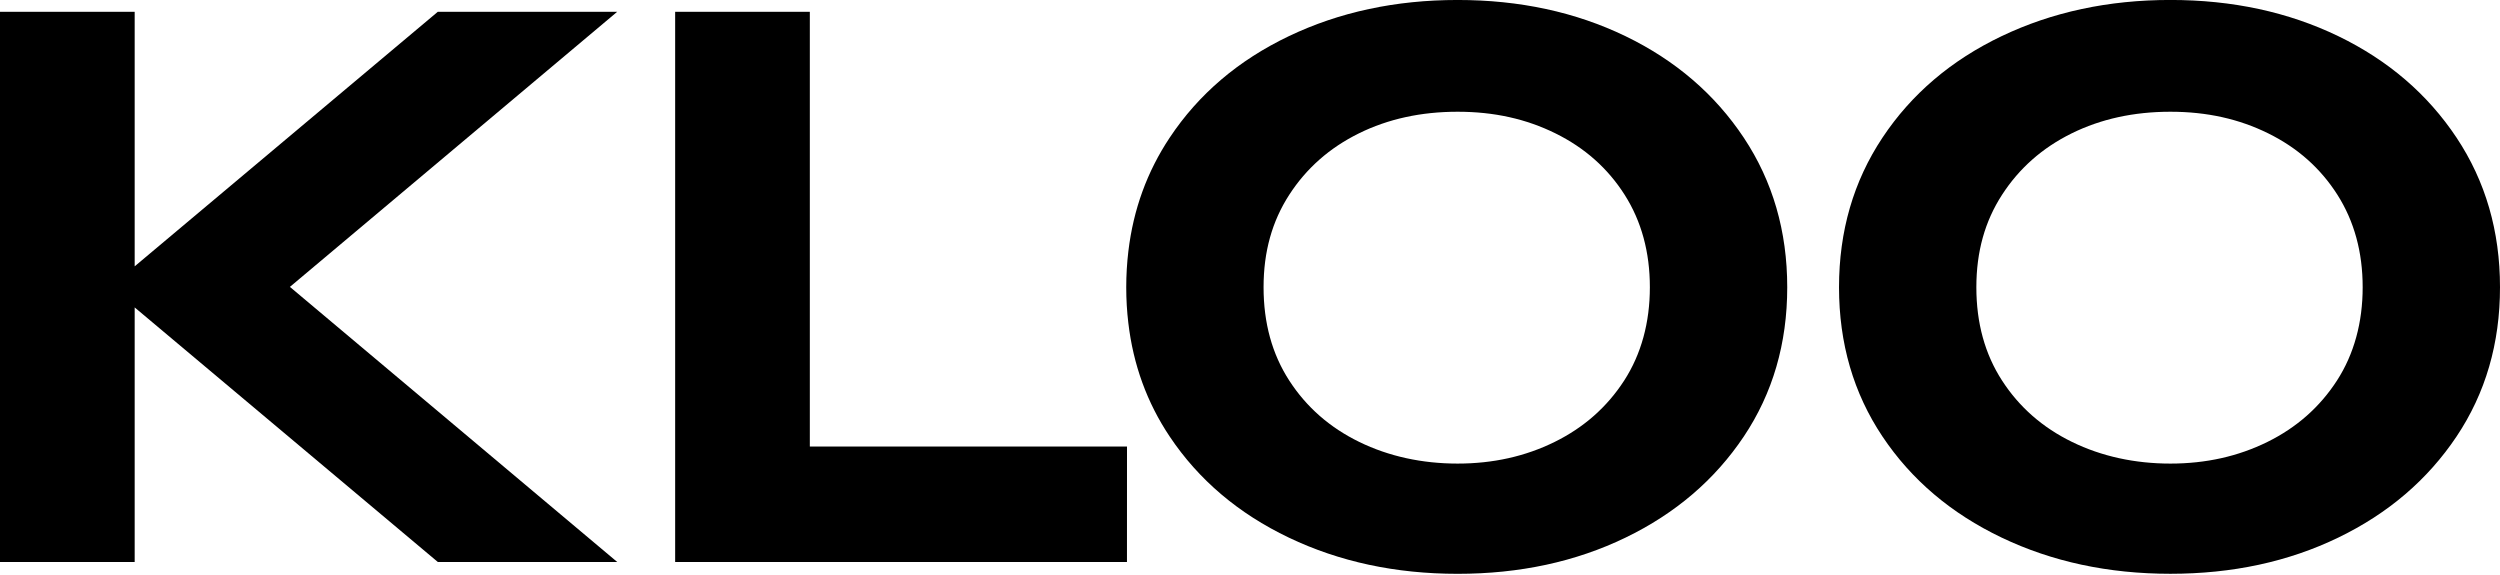
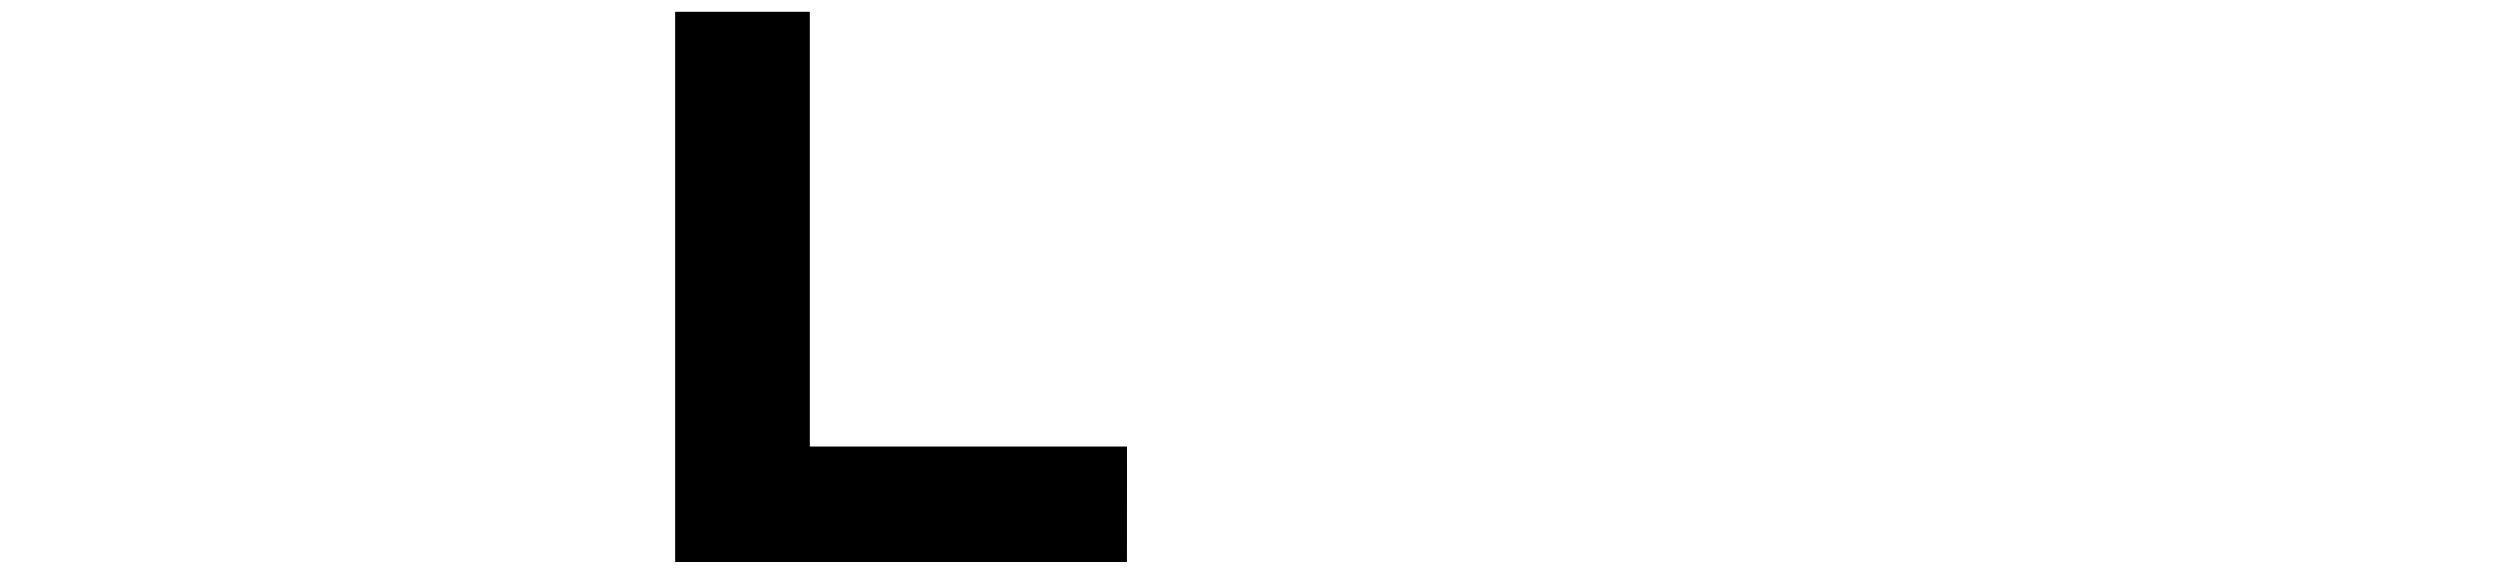
<svg xmlns="http://www.w3.org/2000/svg" fill="none" viewBox="0 0 600 138" height="138" width="600">
-   <path fill="black" d="M32.322 73.781L105.077 134.875H148.132L69.577 68.853L148.132 2.826H105.077L32.322 63.92V2.826H0V134.875H32.322V73.781Z" />
  <path fill="black" d="M194.359 2.826H162.037V107.167V134.875H270.472L270.481 107.167H194.359V2.826Z" />
-   <path fill="black" d="M390.124 8.684C378.144 2.894 364.709 -0.006 349.825 -0.006C334.941 -0.006 321.435 2.894 309.316 8.684C297.192 14.479 287.659 22.603 280.715 33.057C275.297 41.204 272.007 50.275 270.813 60.258C270.476 63.085 270.297 65.976 270.297 68.952C270.297 71.928 270.467 74.706 270.795 77.476C271.971 87.517 275.27 96.611 280.719 104.753C287.663 115.144 297.201 123.237 309.32 129.027C321.444 134.822 334.946 137.717 349.83 137.717C364.714 137.717 378.148 134.826 390.128 129.027C402.104 123.237 411.565 115.144 418.518 104.753C425.462 94.362 428.936 82.431 428.936 68.952C428.936 55.473 425.458 43.515 418.518 33.061C411.57 22.612 402.108 14.488 390.128 8.688L390.124 8.684ZM389.805 91.332C385.689 97.692 380.132 102.603 373.112 106.063C366.092 109.529 358.331 111.261 349.825 111.261C341.319 111.261 333.307 109.529 326.22 106.063C319.128 102.603 313.531 97.692 309.419 91.332C305.303 84.972 303.256 77.512 303.256 68.943C303.256 60.374 305.308 53.107 309.419 46.747C313.531 40.391 319.097 35.481 326.117 32.016C333.132 28.55 341.032 26.818 349.825 26.818C358.618 26.818 366.303 28.55 373.323 32.016C380.343 35.481 385.868 40.391 389.913 46.747C393.952 53.107 395.968 60.509 395.968 68.943C395.968 77.377 393.912 84.972 389.805 91.332Z" />
-   <path fill="black" d="M589.582 33.053C582.634 22.604 573.172 14.479 561.192 8.68C549.212 2.89 535.778 -0.01 520.894 -0.01C506.01 -0.01 492.503 2.89 480.384 8.68C468.261 14.475 458.727 22.599 451.783 33.053C444.839 43.507 441.365 55.469 441.365 68.944C441.365 82.418 444.839 94.353 451.783 104.744C458.727 115.135 468.265 123.228 480.384 129.019C492.508 134.813 506.01 137.708 520.894 137.708C535.778 137.708 549.212 134.818 561.192 129.019C573.167 123.228 582.629 115.135 589.582 104.744C596.526 94.353 600 82.423 600 68.944C600 55.464 596.521 43.507 589.582 33.053ZM560.873 91.332C556.757 97.693 551.2 102.603 544.18 106.064C537.16 109.529 529.399 111.262 520.894 111.262C512.388 111.262 504.376 109.529 497.288 106.064C490.196 102.603 484.604 97.693 480.492 91.332C476.376 84.972 474.325 77.512 474.325 68.944C474.325 60.375 476.381 53.108 480.492 46.748C484.604 40.392 490.165 35.481 497.185 32.016C504.205 28.551 512.101 26.818 520.894 26.818C529.687 26.818 537.376 28.551 544.391 32.016C551.411 35.481 556.937 40.392 560.981 46.748C565.021 53.108 567.041 60.51 567.041 68.944C567.041 77.378 564.98 84.972 560.873 91.332Z" />
</svg>